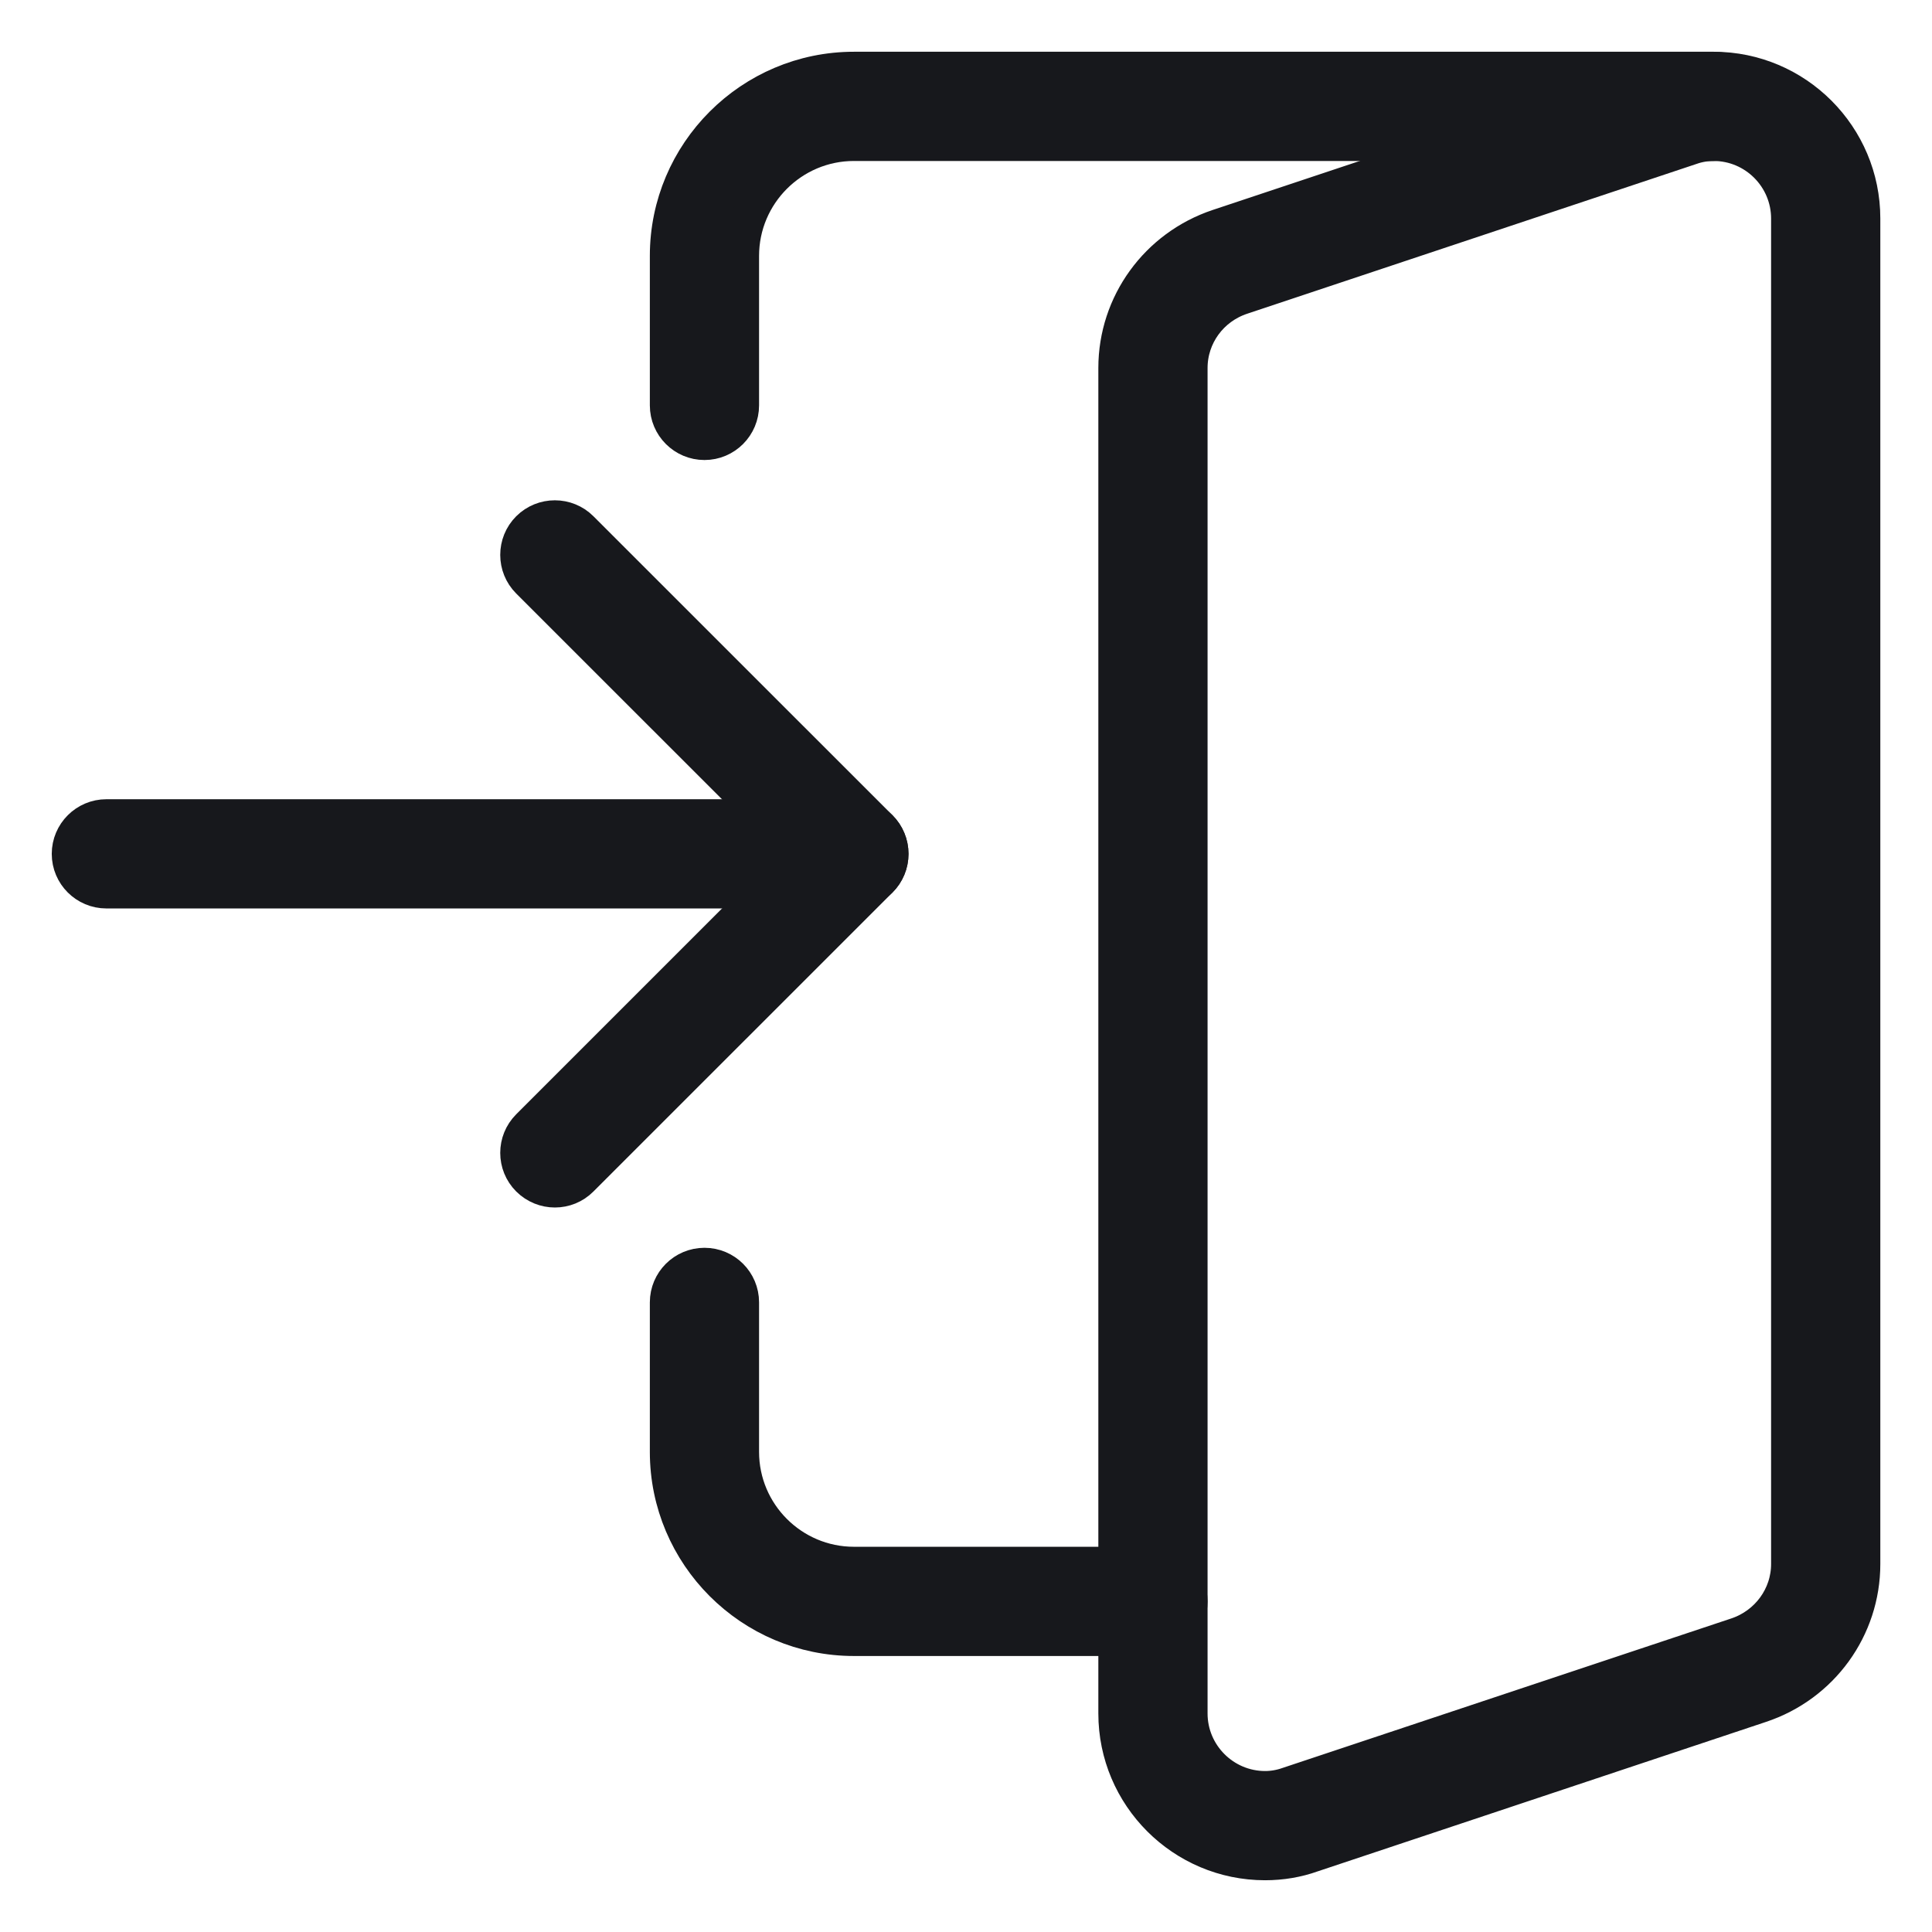
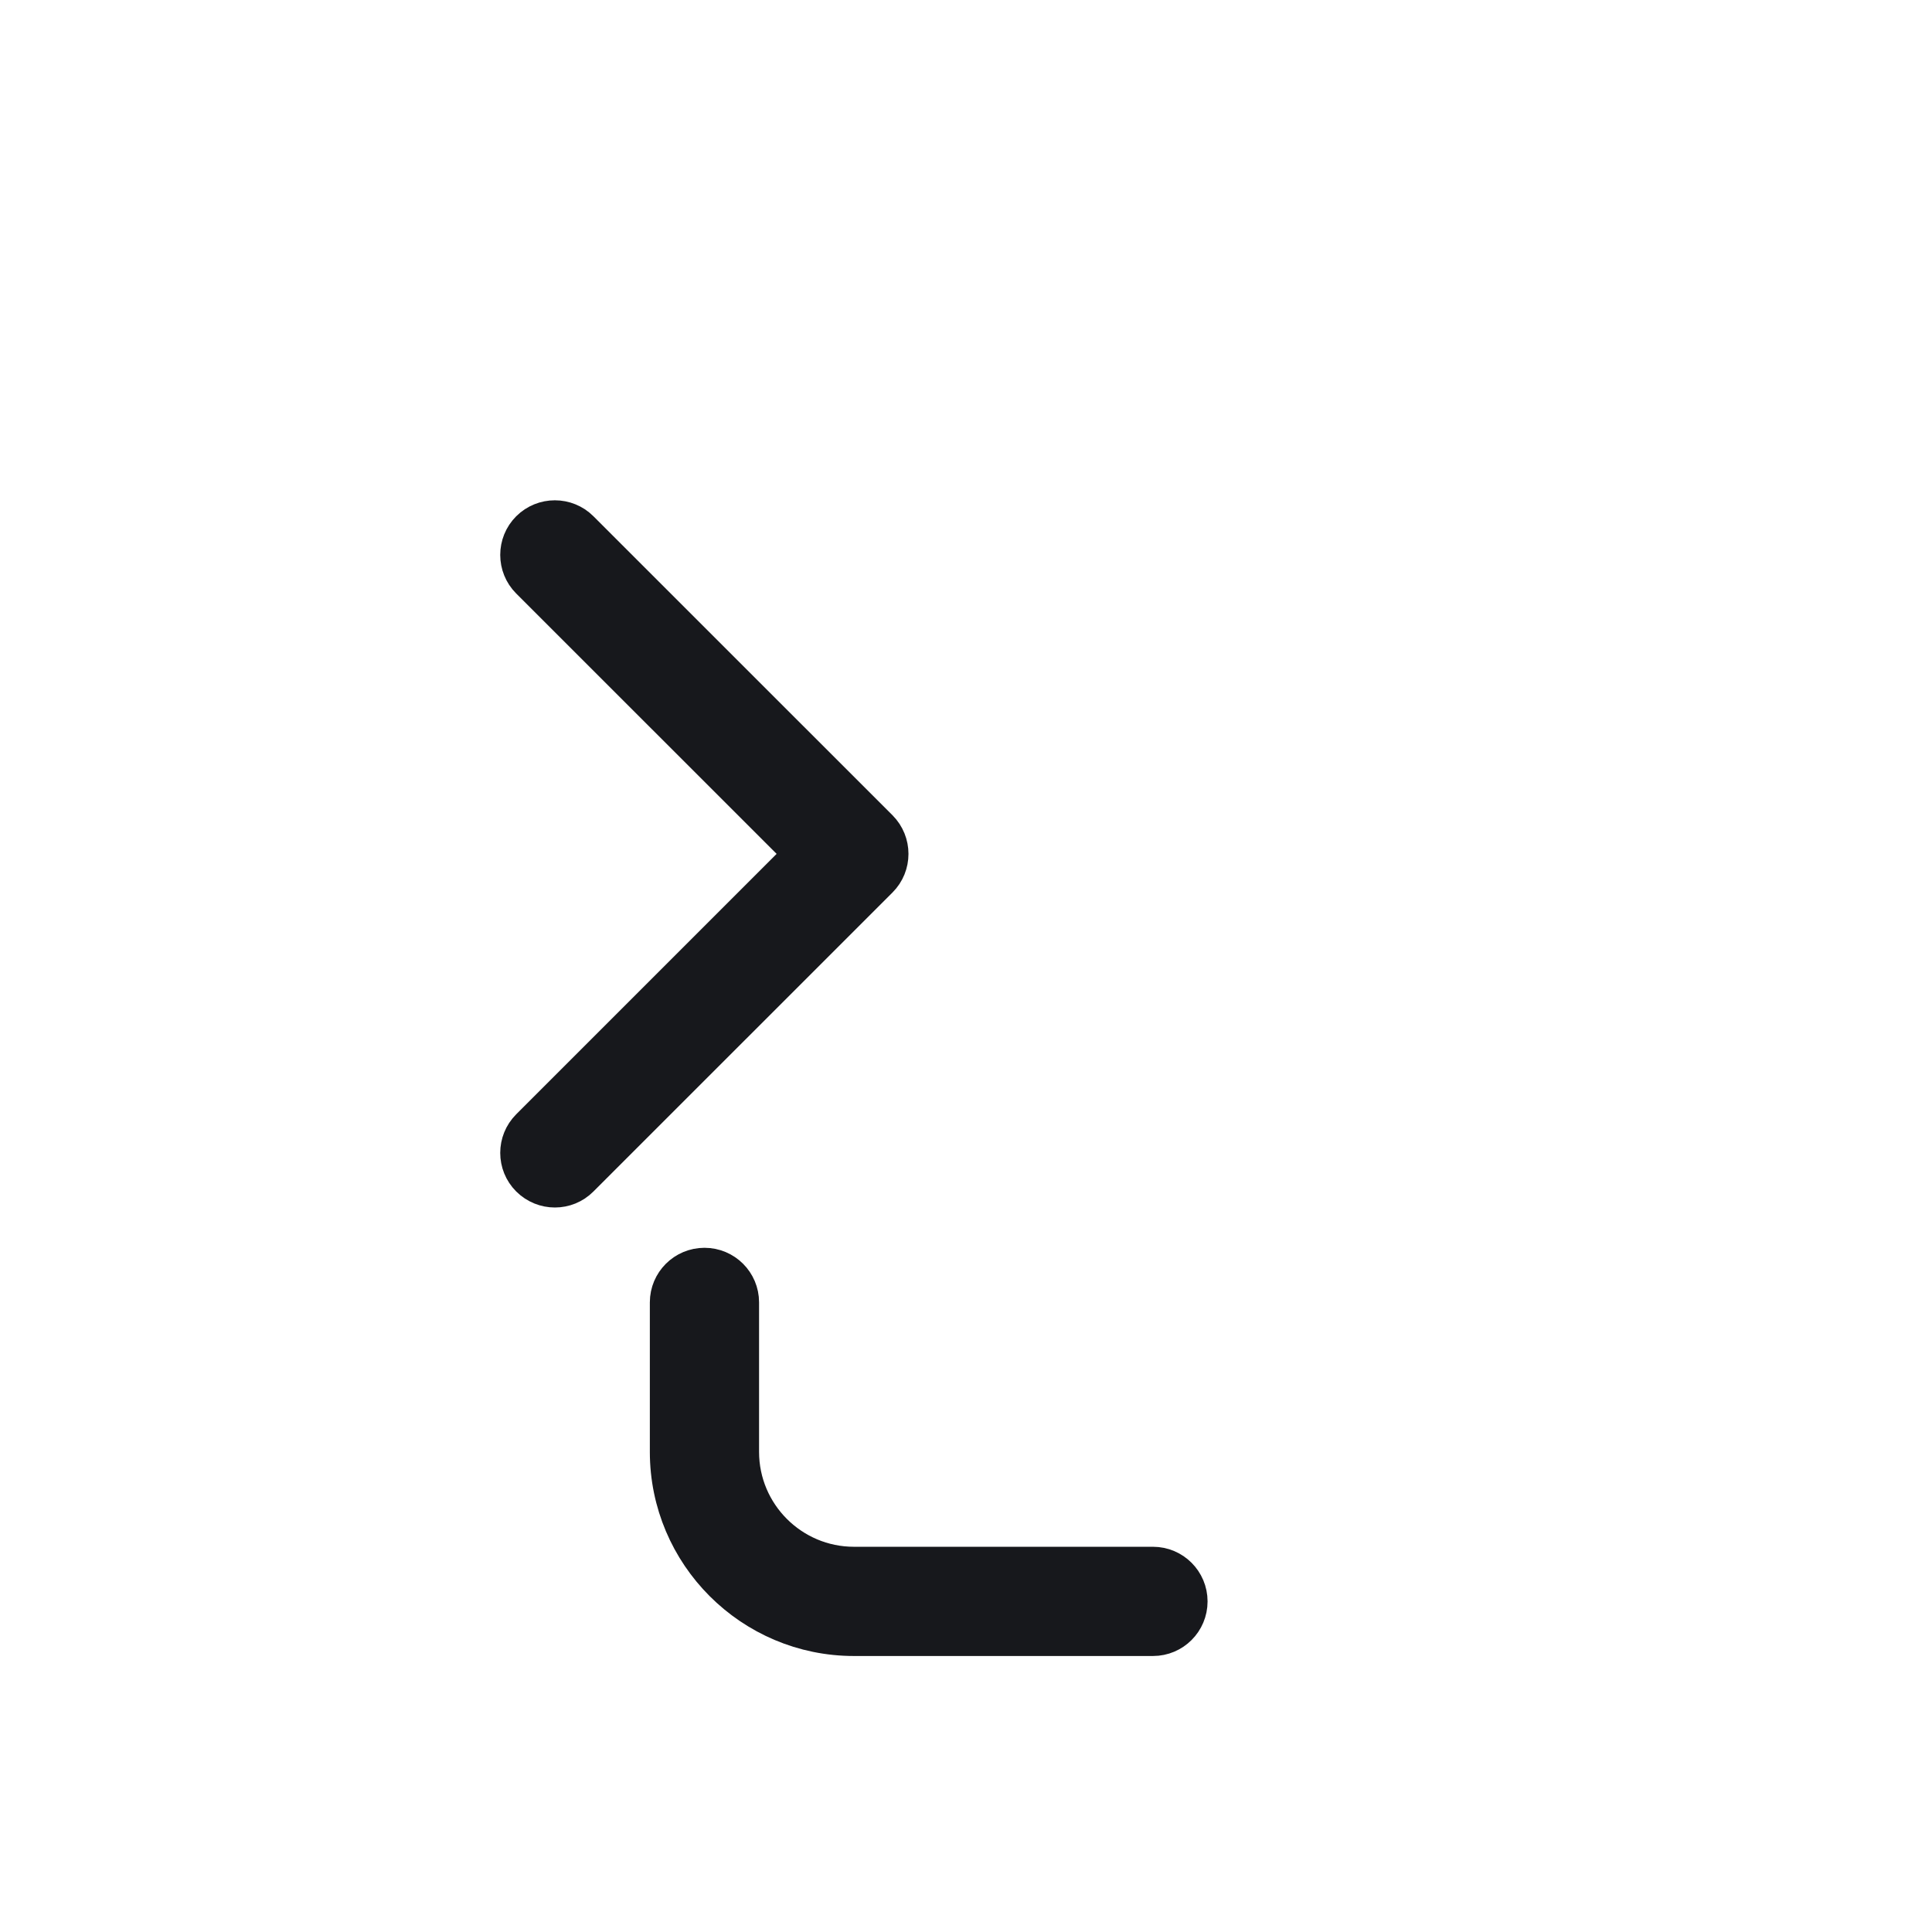
<svg xmlns="http://www.w3.org/2000/svg" width="28" height="28" viewBox="0 0 28 28" fill="none">
  <path d="M16.71 23.75H12.376C10.883 23.75 9.668 22.535 9.668 21.042V18.875C9.668 18.576 9.911 18.334 10.21 18.334C10.509 18.334 10.751 18.576 10.751 18.875V21.042C10.751 21.938 11.48 22.667 12.376 22.667H16.71C17.009 22.667 17.251 22.91 17.251 23.209C17.251 23.508 17.009 23.75 16.71 23.75Z" fill="#17181C" stroke="#17181C" stroke-width="0.5" />
-   <path d="M12.375 12.916H1.542C1.243 12.916 1 12.674 1 12.375C1 12.076 1.243 11.833 1.542 11.833H12.375C12.674 11.833 12.917 12.076 12.917 12.375C12.917 12.674 12.674 12.916 12.375 12.916Z" fill="#17181C" stroke="#17181C" stroke-width="0.5" />
-   <path d="M18.335 27C17.14 27 16.168 26.028 16.168 24.833V5.333C16.168 4.402 16.766 3.577 17.655 3.28L24.155 1.114C24.361 1.04 24.594 1 24.835 1C26.03 1 27.001 1.972 27.001 3.167V22.667C27.001 23.597 26.404 24.423 25.515 24.718L19.015 26.885C18.806 26.96 18.573 27 18.335 27ZM24.835 2.083C24.722 2.083 24.609 2.103 24.51 2.138L17.998 4.309C17.55 4.457 17.251 4.869 17.251 5.333V24.833C17.251 25.43 17.738 25.917 18.335 25.917C18.447 25.917 18.56 25.897 18.662 25.861L25.173 23.692C25.618 23.542 25.918 23.13 25.918 22.667V3.167C25.918 2.57 25.432 2.083 24.835 2.083Z" fill="#17181C" stroke="#17181C" stroke-width="0.5" />
-   <path d="M10.21 6.417C9.911 6.417 9.668 6.174 9.668 5.875V3.708C9.668 2.216 10.883 1 12.376 1H24.835C25.134 1 25.376 1.243 25.376 1.542C25.376 1.841 25.134 2.083 24.835 2.083H12.376C11.48 2.083 10.751 2.812 10.751 3.708V5.875C10.751 6.174 10.509 6.417 10.21 6.417Z" fill="#17181C" stroke="#17181C" stroke-width="0.5" />
  <path d="M8.042 17.25C7.903 17.25 7.765 17.197 7.658 17.091C7.447 16.88 7.447 16.537 7.658 16.326L11.609 12.375L7.658 8.425C7.447 8.214 7.447 7.87 7.658 7.659C7.87 7.448 8.213 7.448 8.424 7.659L12.758 11.992C12.969 12.204 12.969 12.547 12.758 12.758L8.424 17.091C8.319 17.197 8.181 17.25 8.042 17.25Z" fill="#17181C" stroke="#17181C" stroke-width="0.5" />
</svg>